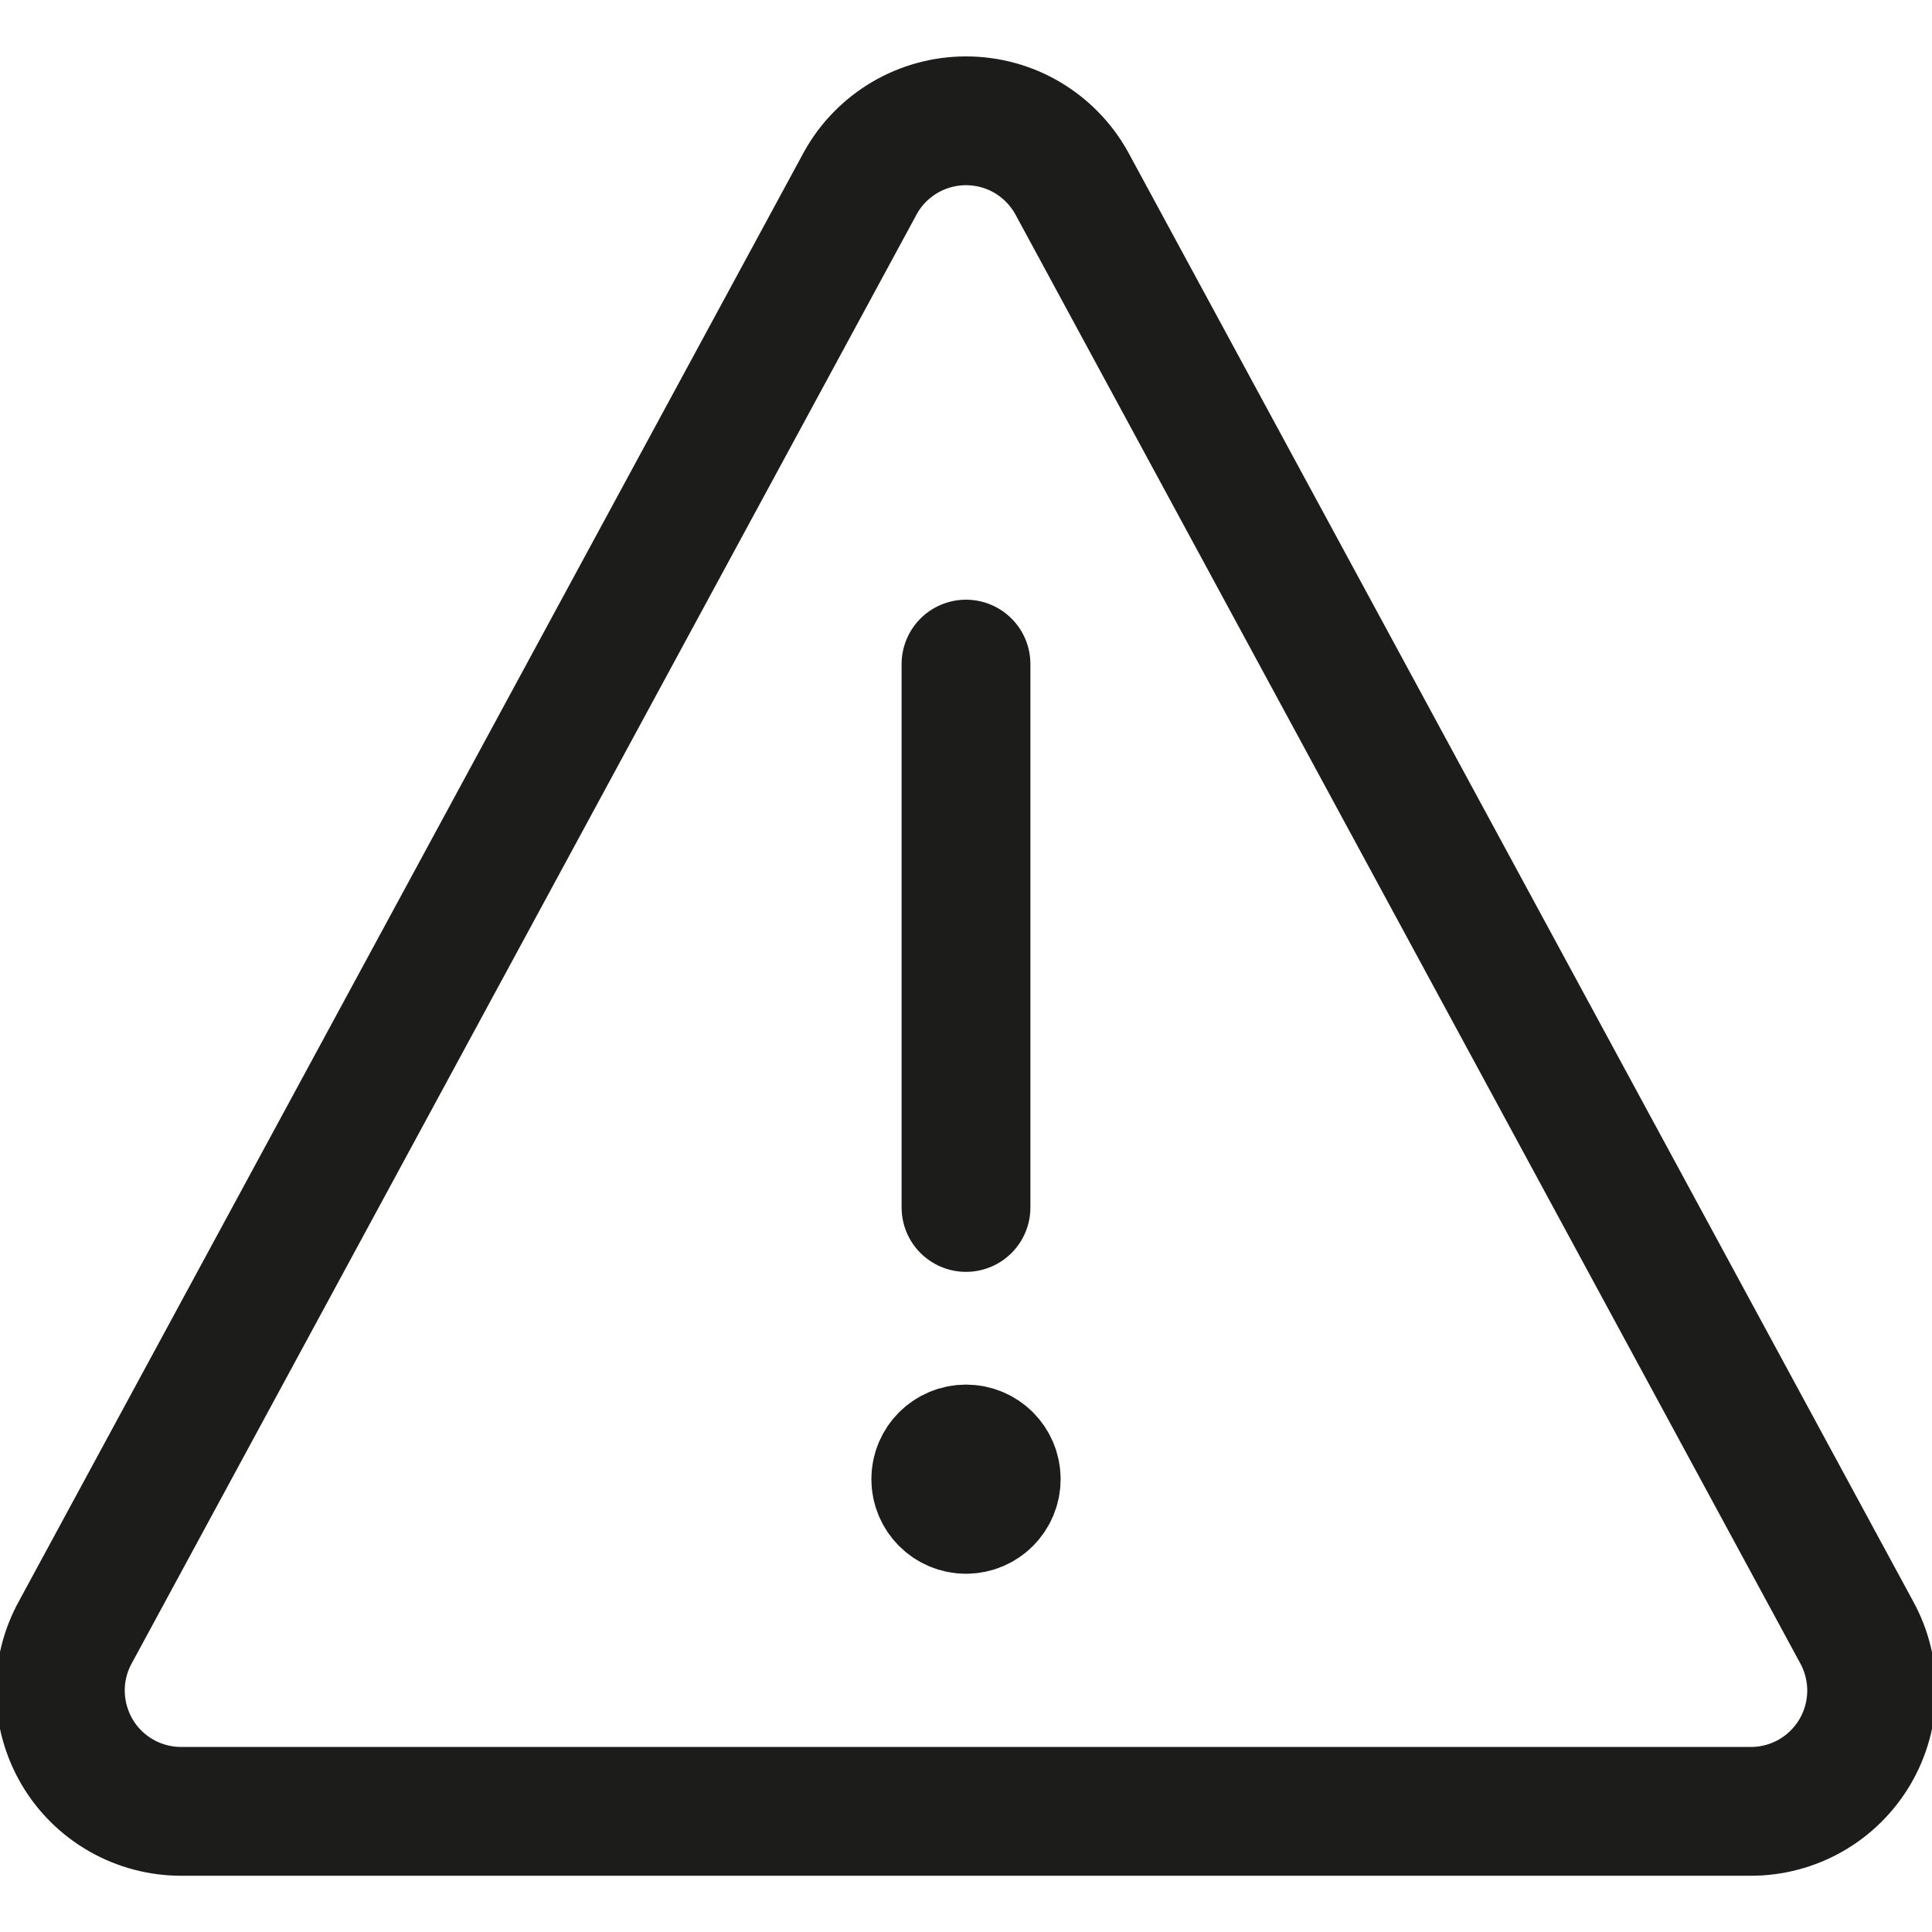
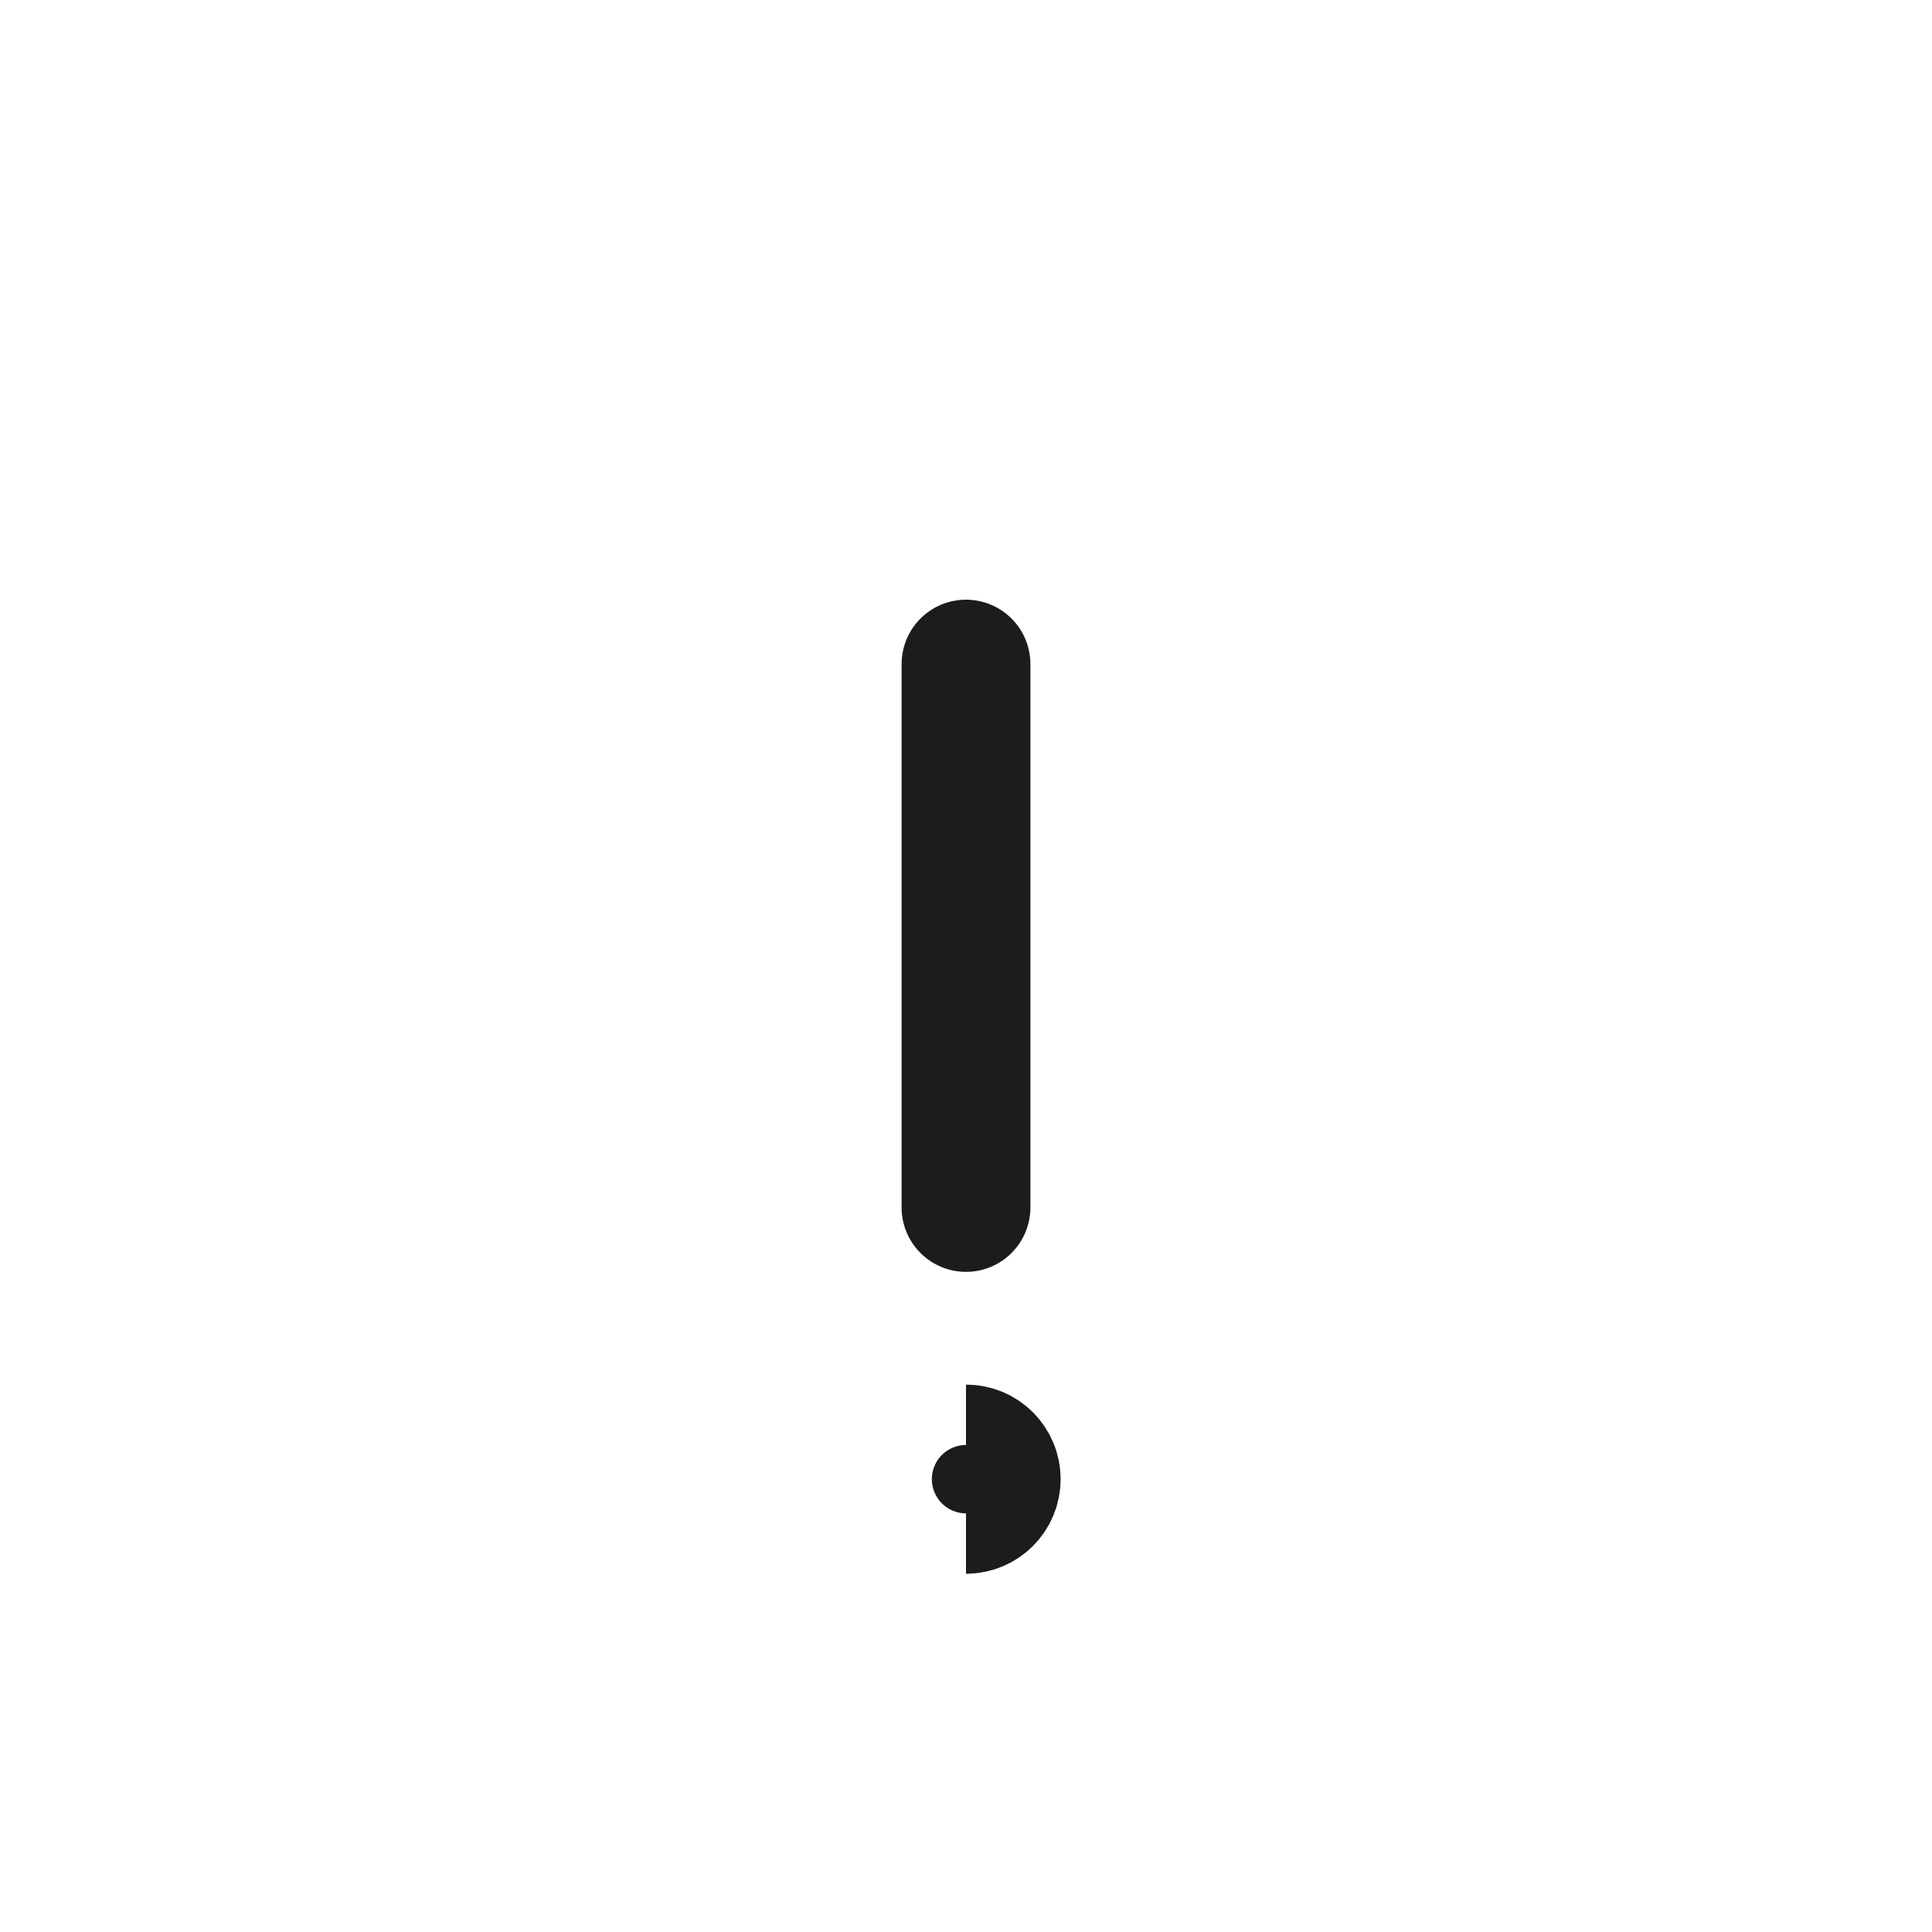
<svg xmlns="http://www.w3.org/2000/svg" fill="none" viewBox="0 0 22.5 22.5" height="22.5" width="22.5">
-   <path stroke="#1c1c1b" stroke-linecap="round" stroke-linejoin="round" d="M12.481 2.133c-0.122 -0.22 -0.3 -0.403 -0.516 -0.531 -0.216 -0.128 -0.463 -0.195 -0.715 -0.195 -0.251 0 -0.498 0.067 -0.715 0.195 -0.216 0.128 -0.395 0.311 -0.516 0.531L0.878 19.008c-0.118 0.214 -0.179 0.455 -0.175 0.7 0.004 0.244 0.071 0.484 0.195 0.695 0.124 0.211 0.301 0.385 0.514 0.507 0.212 0.121 0.453 0.185 0.697 0.185H20.391c0.244 0 0.485 -0.064 0.697 -0.185 0.212 -0.121 0.389 -0.296 0.514 -0.507 0.124 -0.211 0.191 -0.45 0.195 -0.695 0.003 -0.244 -0.057 -0.486 -0.175 -0.7l-9.141 -16.875Z" stroke-width="1.5" />
  <path stroke="#1c1c1b" stroke-linecap="round" stroke-linejoin="round" d="M11.25 14.062V7.734" stroke-width="1.5" />
-   <path stroke="#1c1c1b" d="M11.25 17.578c-0.194 0 -0.352 -0.157 -0.352 -0.352S11.056 16.875 11.25 16.875" stroke-width="1.5" />
  <path stroke="#1c1c1b" d="M11.25 17.578c0.194 0 0.352 -0.157 0.352 -0.352S11.444 16.875 11.25 16.875" stroke-width="1.5" />
</svg>